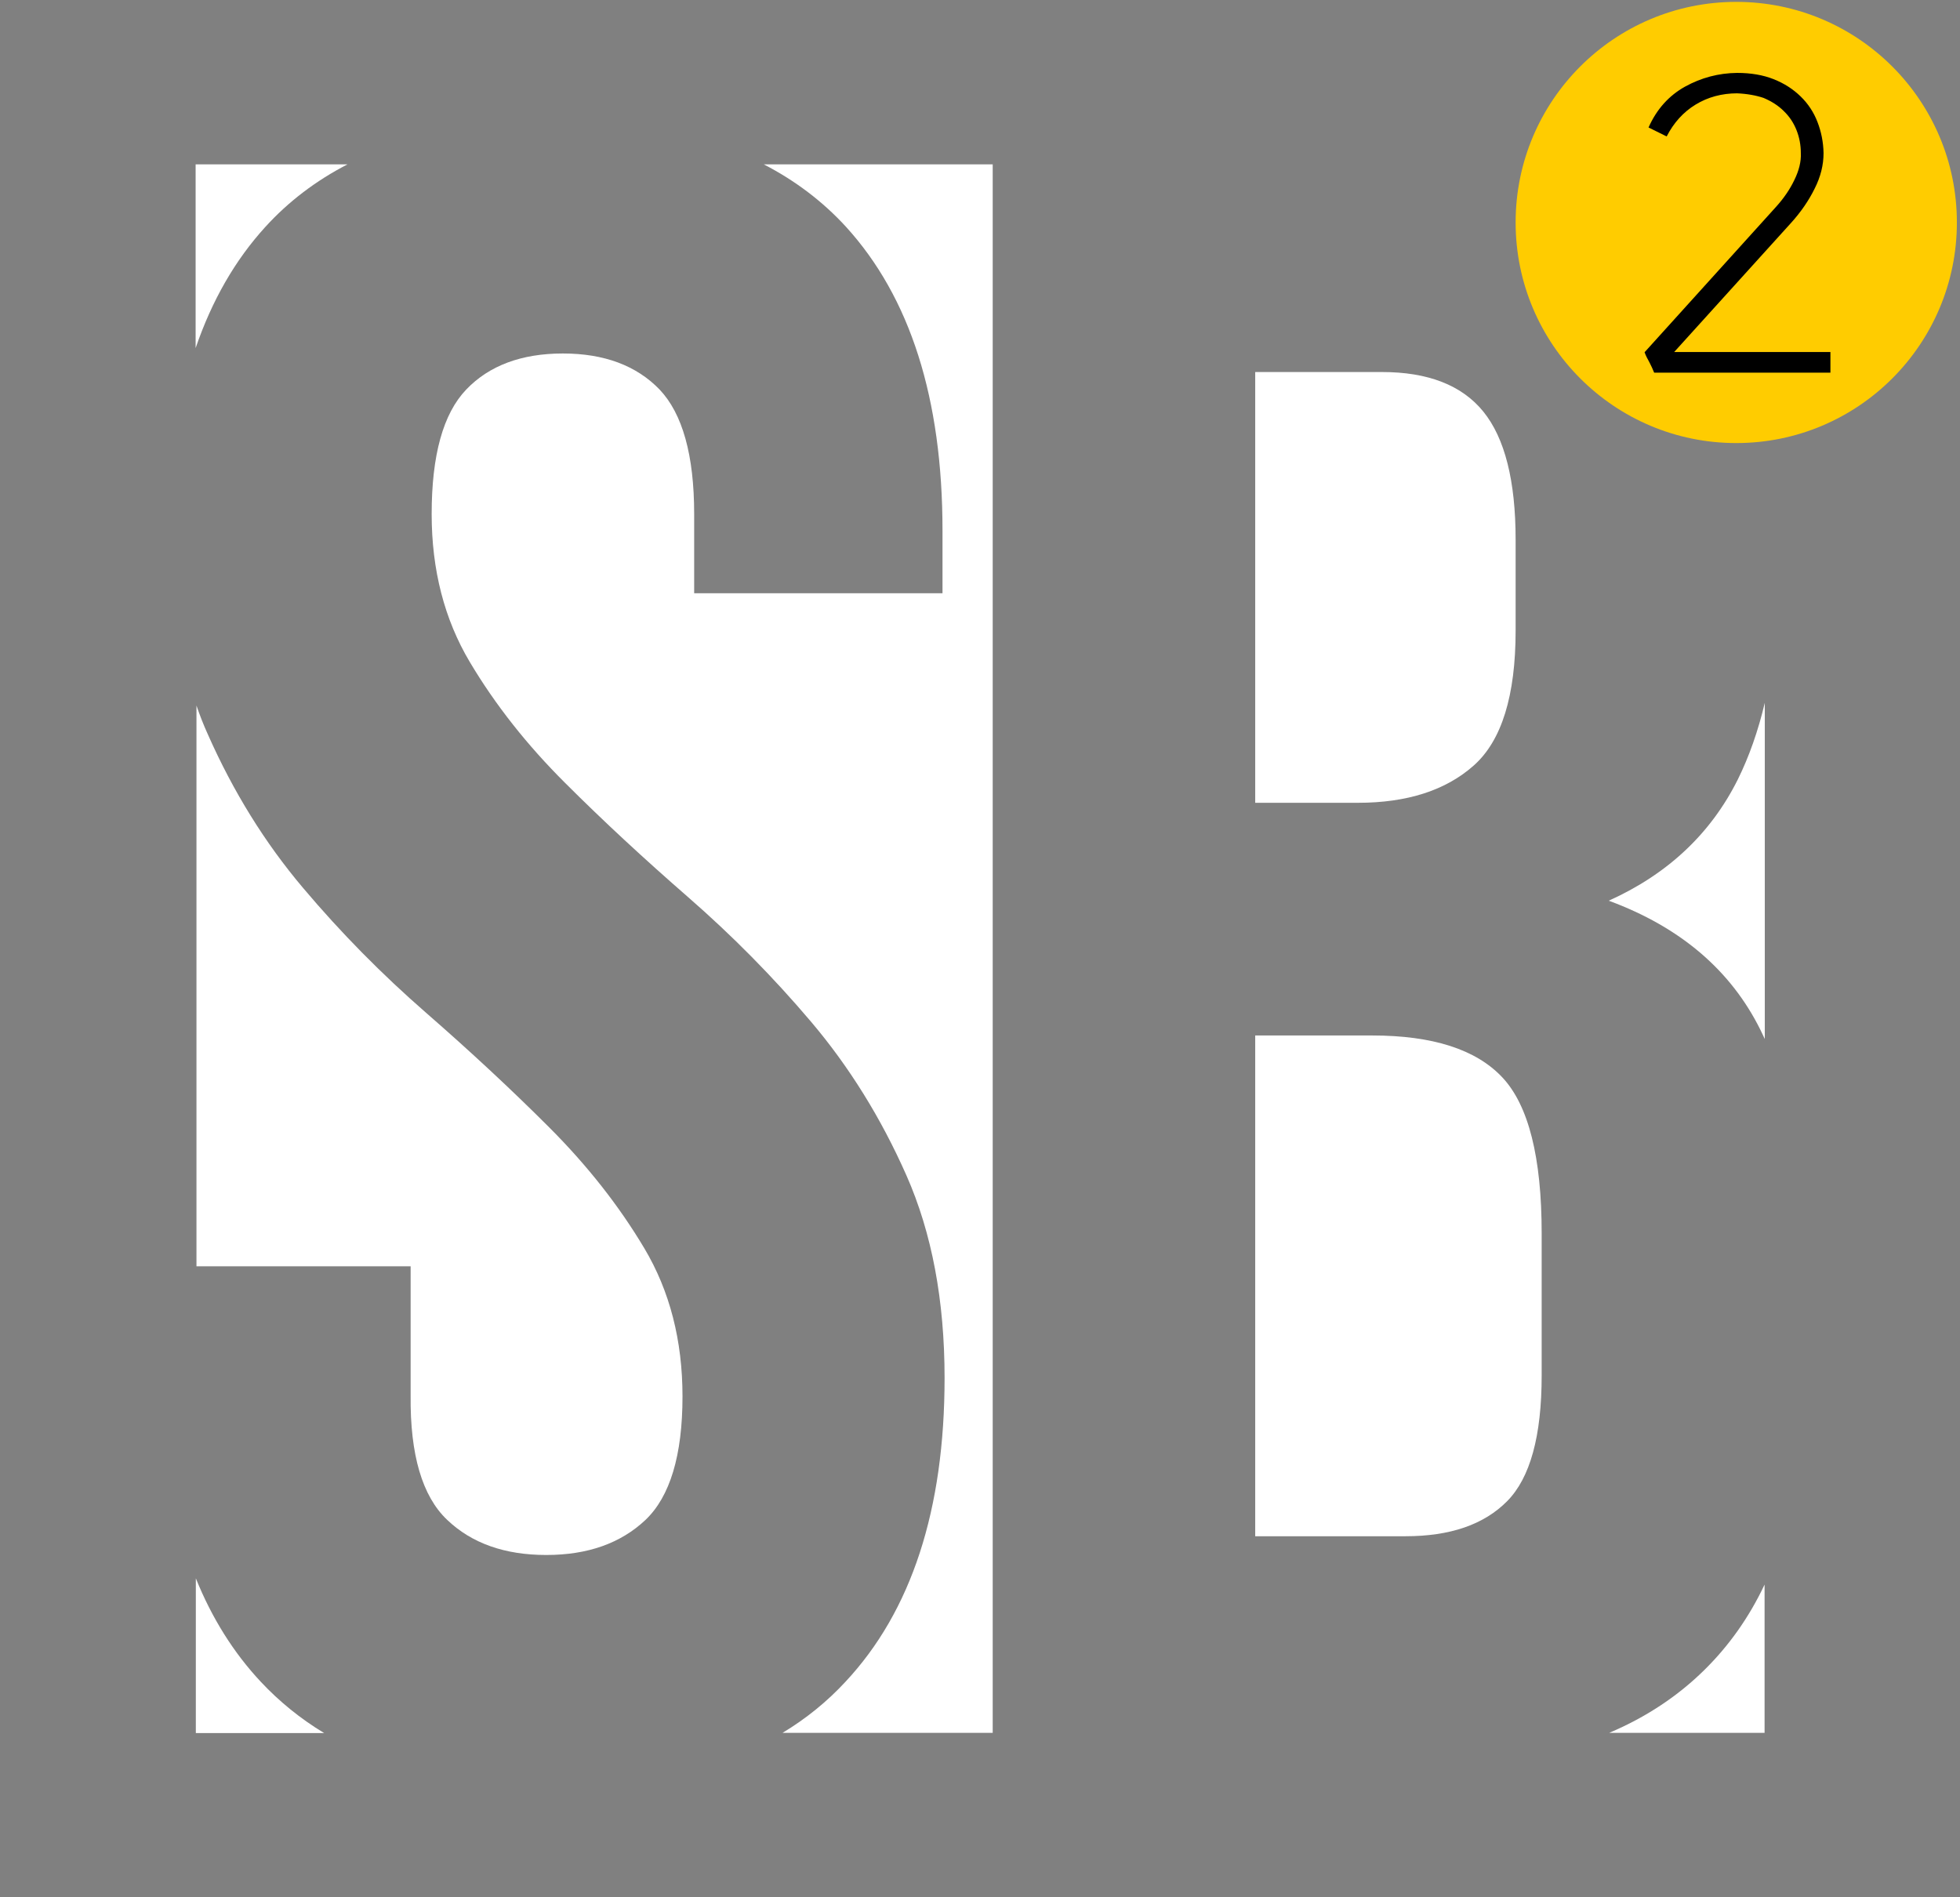
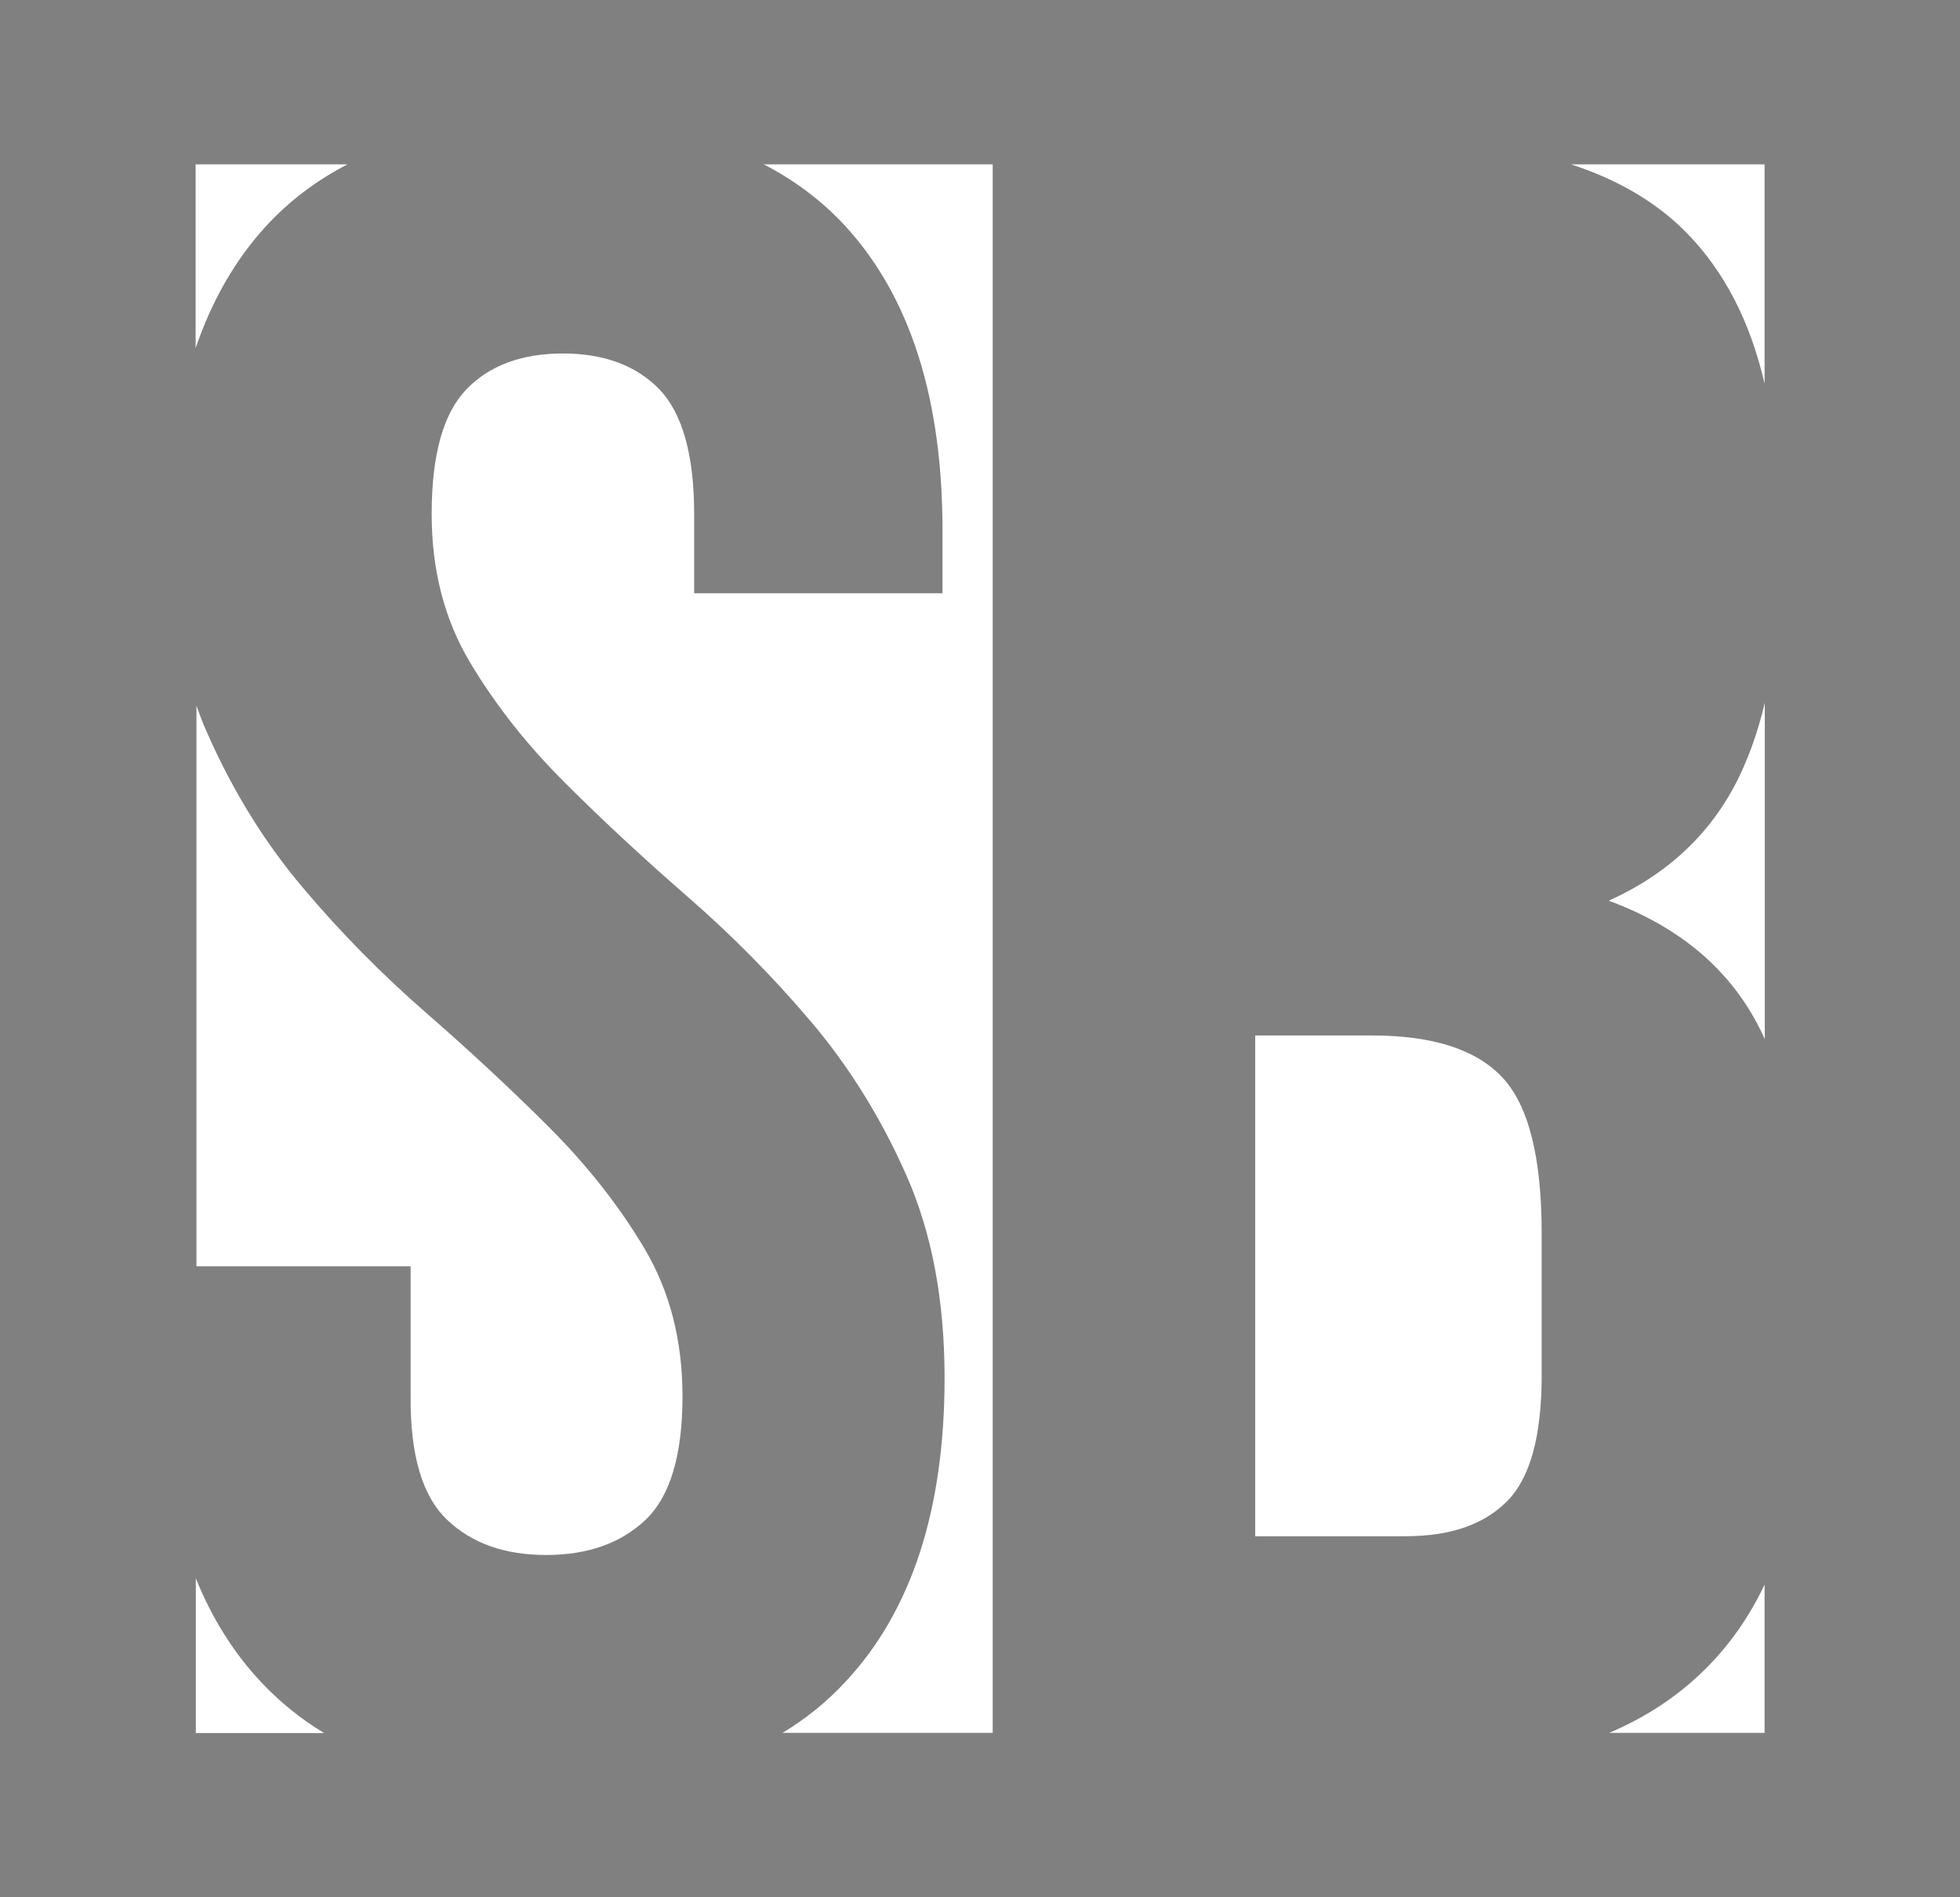
<svg xmlns="http://www.w3.org/2000/svg" id="Слой_1" x="0px" y="0px" viewBox="0 0 940.8 910.8" style="enable-background:new 0 0 940.8 910.8;" xml:space="preserve">
  <rect x="0" y="0" width="940.8" height="910.8" fill="#808080" stroke="none" />
  <style type="text/css"> .st0{display:none;fill:#FFFFFF;} .st1{fill:#FFFFFF;} .st2{fill:#FFCC00;} </style>
  <rect x="3126.6" y="1005" class="st0" width="54" height="60.8" />
  <g>
    <g>
      <g>
        <path class="st1" d="M375.6,831.9h100.9v-753H366.6c15.1,7.8,28.3,17.8,39.4,29.9c30.9,33.9,46.4,82.5,46.4,145.9v30.1H333.2v-38 c0-28.3-5.6-48.2-16.6-59.8c-11.1-11.5-26.6-17.3-46.4-17.3c-19.9,0-35.4,5.8-46.4,17.3c-11.1,11.6-16.6,31.5-16.6,59.8 c0,26.8,6.1,50.5,18.3,71s27.5,39.9,45.8,58.1c18.3,18.3,38,36.5,59,54.8s40.7,38.2,59,59.8s33.6,46.2,45.8,73.8 s18.3,60,18.3,97.2c0,63.3-15.9,112-47.6,145.9C397,816.9,386.9,825.1,375.6,831.9z" />
        <path class="st1" d="M214.6,729.6c11.8,11.3,27.7,16.9,47.6,16.9c19.9,0,35.7-5.6,47.6-16.8c11.8-11.2,17.8-31,17.8-59.3 c0-26.9-6.1-50.6-18.3-71.1s-27.5-39.9-45.8-58.2s-38-36.6-59-54.9c-21-18.3-40.7-38.2-59-59.9c-18.3-21.6-33.6-46.3-45.8-73.9 c-2-4.4-3.8-9-5.4-13.7v269.2h102.8v62C196.8,698.4,202.7,718.3,214.6,729.6z" />
        <path class="st1" d="M602.5,737.5h72.2c21.4,0,37.6-5.6,48.7-16.8s16.6-31.3,16.6-60.4v-68.2c0-36.5-6.3-61.5-18.9-74.9 s-33.4-20.1-62.5-20.1h-56.1V737.5z" />
-         <path class="st1" d="M727.5,302.7v-43.6c0-28.3-5.2-48.8-15.5-61.5s-26.6-19-48.7-19h-60.8v206.8h49.3c23.7,0,42.2-6,55.6-17.9 S727.5,334,727.5,302.7z" />
        <path class="st1" d="M125.2,807.4c-13.1-14-23.5-30.6-31.2-49.7V832h61.6C144.2,825.1,134.1,816.9,125.2,807.4z" />
        <path class="st1" d="M818,801.8c-12.7,12.5-27.9,22.6-45.6,30.1H847v-71.2C839.6,776.4,829.9,790.1,818,801.8z" />
        <path class="st1" d="M127.4,108.9c11.1-12.2,24.3-22.2,39.4-30H93.9v88.2C101.7,144.3,112.8,124.9,127.4,108.9z" />
        <path class="st1" d="M809.4,111.6c18.1,18.4,30.7,42.6,37.6,72.6V78.9h-92.9C776.8,86.3,795.2,97.2,809.4,111.6z" />
        <path class="st1" d="M772.2,432.4c34.4,12.7,58.6,33.4,72.8,62c0.7,1.5,1.4,2.9,2.1,4.4V337.4c-3.2,13.5-7.5,25.8-13,36.9 C821.1,400.3,800.4,419.7,772.2,432.4z" />
      </g>
-       <circle class="st2" cx="833.4" cy="106.8" r="105.9" />
    </g>
    <g>
-       <path d="M833.7,44.8h0.2c-7.4,0-14.1,1.8-20,5.4s-10.5,8.7-13.9,15.3l-8.7-4.3c3.9-8.8,9.8-15.3,17.5-19.6 c7.8-4.3,16.1-6.5,25-6.6c6.6,0,12.5,1,17.5,3c5.1,2,9.4,4.8,13,8.3s6.3,7.6,8.1,12.3c1.8,4.7,2.8,9.6,2.9,14.9 c0,5.7-1.4,11.4-4.3,17.1c-2.8,5.7-6.6,11.2-11.2,16.3L803.6,169h75v9.9H794c-0.7-1.8-1.5-3.4-2.3-5c-0.9-1.6-1.7-3.1-2.3-4.8 l63.1-69.8c3.7-4.1,6.6-8.3,8.8-12.9c2.2-4.5,3.3-8.8,3.1-12.9c0-3.9-0.7-7.6-2.1-11.1s-3.4-6.5-6.1-9.1c-2.6-2.6-5.9-4.7-9.7-6.3 C842.9,45.8,838.6,45,833.7,44.8z" />
-     </g>
+       </g>
  </g>
</svg>